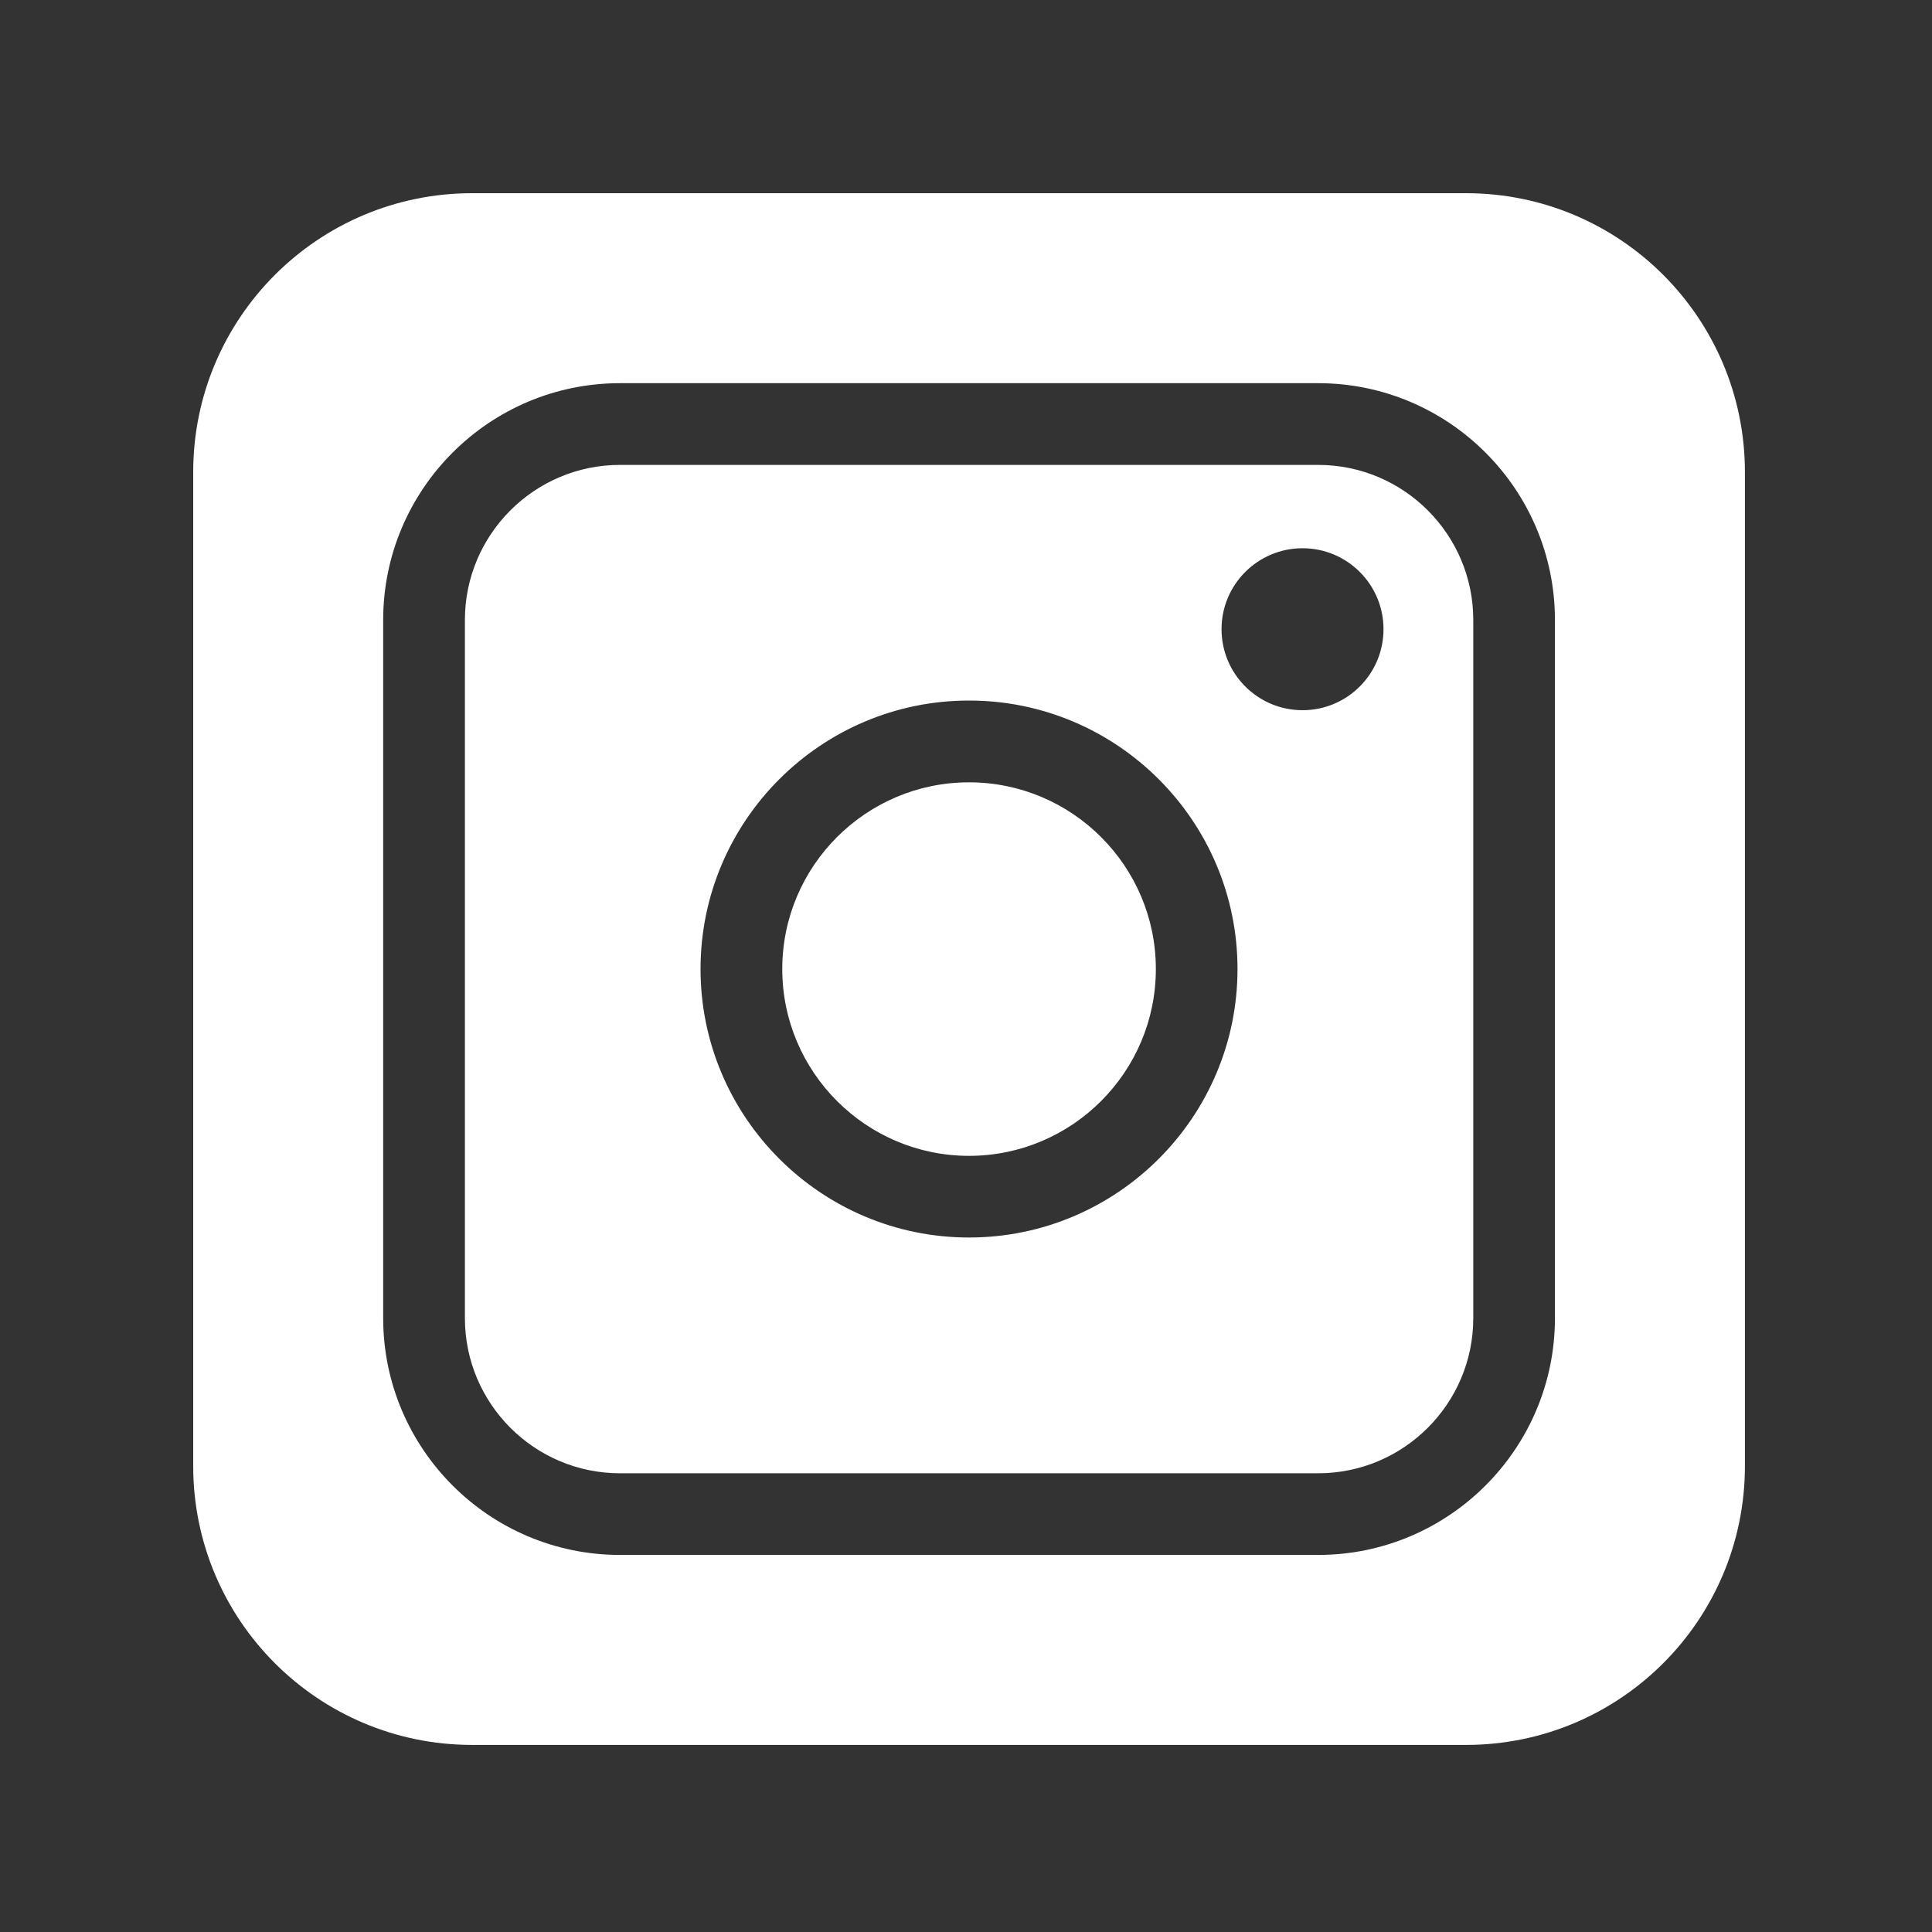
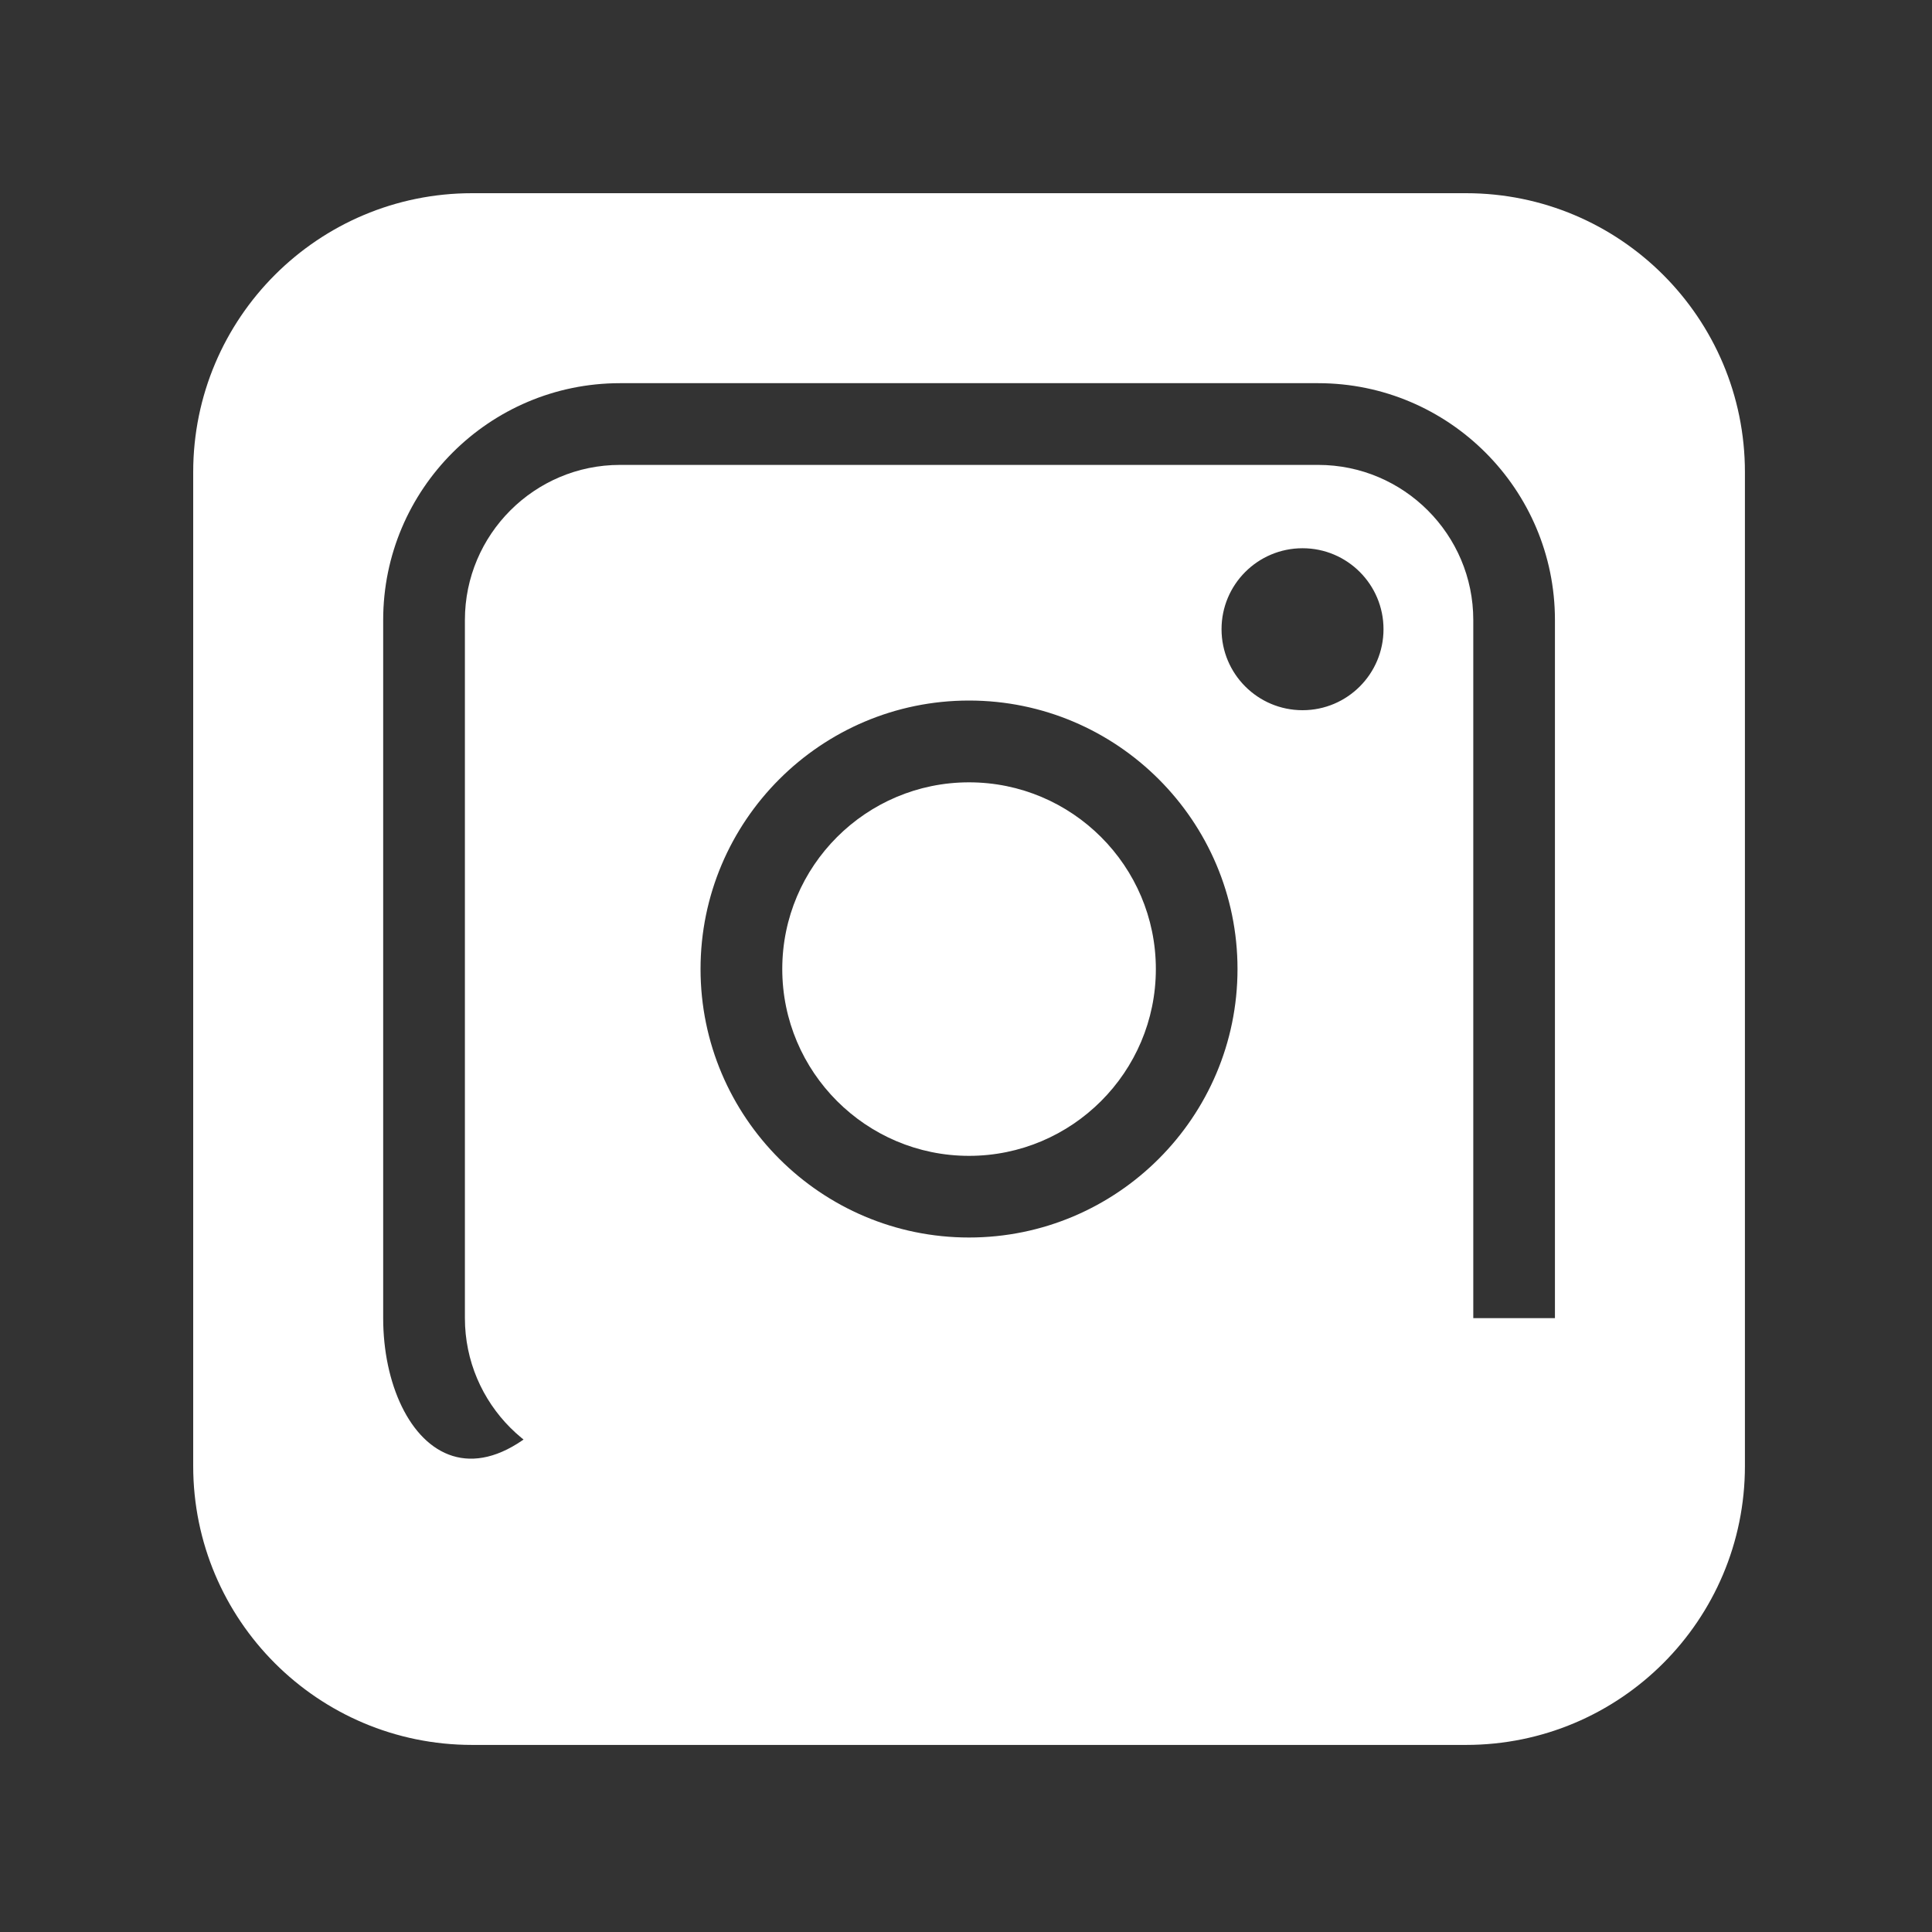
<svg xmlns="http://www.w3.org/2000/svg" width="30" height="30" viewBox="0 0 30 30" fill="none">
  <rect x="0" y="0" width="30" height="30" fill="#333333" stroke="none" />
-   <path d="M15.047 12.148C13.448 12.148 12.147 13.448 12.147 15.047C12.147 16.646 13.448 17.948 15.047 17.948C16.647 17.948 17.948 16.647 17.948 15.047C17.948 13.448 16.647 12.148 15.047 12.148ZM22.764 3H7.331C4.939 3 3 4.939 3 7.331V22.764C3 25.156 4.939 27.095 7.331 27.095H22.764C25.156 27.095 27.095 25.156 27.095 22.764V7.331C27.095 4.939 25.156 3 22.764 3ZM24.145 20.468C24.145 22.496 22.496 24.145 20.468 24.145H9.627C7.599 24.145 5.95 22.496 5.95 20.468V9.627C5.95 7.599 7.599 5.95 9.627 5.95H20.468C22.496 5.95 24.145 7.599 24.145 9.627V20.468ZM20.468 7.219H9.627C8.3 7.219 7.219 8.299 7.219 9.627V20.468C7.219 21.796 8.299 22.877 9.627 22.877H20.468C21.796 22.877 22.877 21.797 22.877 20.468V9.627C22.877 8.3 21.797 7.219 20.468 7.219ZM15.047 19.216C12.748 19.216 10.878 17.346 10.878 15.047C10.878 12.748 12.748 10.878 15.047 10.878C17.346 10.878 19.216 12.748 19.216 15.047C19.216 17.346 17.346 19.216 15.047 19.216ZM20.226 11.028C19.531 11.028 18.968 10.465 18.968 9.77C18.968 9.076 19.531 8.513 20.226 8.513C20.92 8.513 21.483 9.076 21.483 9.77C21.483 10.465 20.92 11.028 20.226 11.028Z" fill="white" />
+   <path d="M15.047 12.148C13.448 12.148 12.147 13.448 12.147 15.047C12.147 16.646 13.448 17.948 15.047 17.948C16.647 17.948 17.948 16.647 17.948 15.047C17.948 13.448 16.647 12.148 15.047 12.148ZM22.764 3H7.331C4.939 3 3 4.939 3 7.331V22.764C3 25.156 4.939 27.095 7.331 27.095H22.764C25.156 27.095 27.095 25.156 27.095 22.764V7.331C27.095 4.939 25.156 3 22.764 3ZM24.145 20.468H9.627C7.599 24.145 5.95 22.496 5.95 20.468V9.627C5.95 7.599 7.599 5.95 9.627 5.95H20.468C22.496 5.95 24.145 7.599 24.145 9.627V20.468ZM20.468 7.219H9.627C8.3 7.219 7.219 8.299 7.219 9.627V20.468C7.219 21.796 8.299 22.877 9.627 22.877H20.468C21.796 22.877 22.877 21.797 22.877 20.468V9.627C22.877 8.3 21.797 7.219 20.468 7.219ZM15.047 19.216C12.748 19.216 10.878 17.346 10.878 15.047C10.878 12.748 12.748 10.878 15.047 10.878C17.346 10.878 19.216 12.748 19.216 15.047C19.216 17.346 17.346 19.216 15.047 19.216ZM20.226 11.028C19.531 11.028 18.968 10.465 18.968 9.77C18.968 9.076 19.531 8.513 20.226 8.513C20.92 8.513 21.483 9.076 21.483 9.77C21.483 10.465 20.92 11.028 20.226 11.028Z" fill="white" />
</svg>